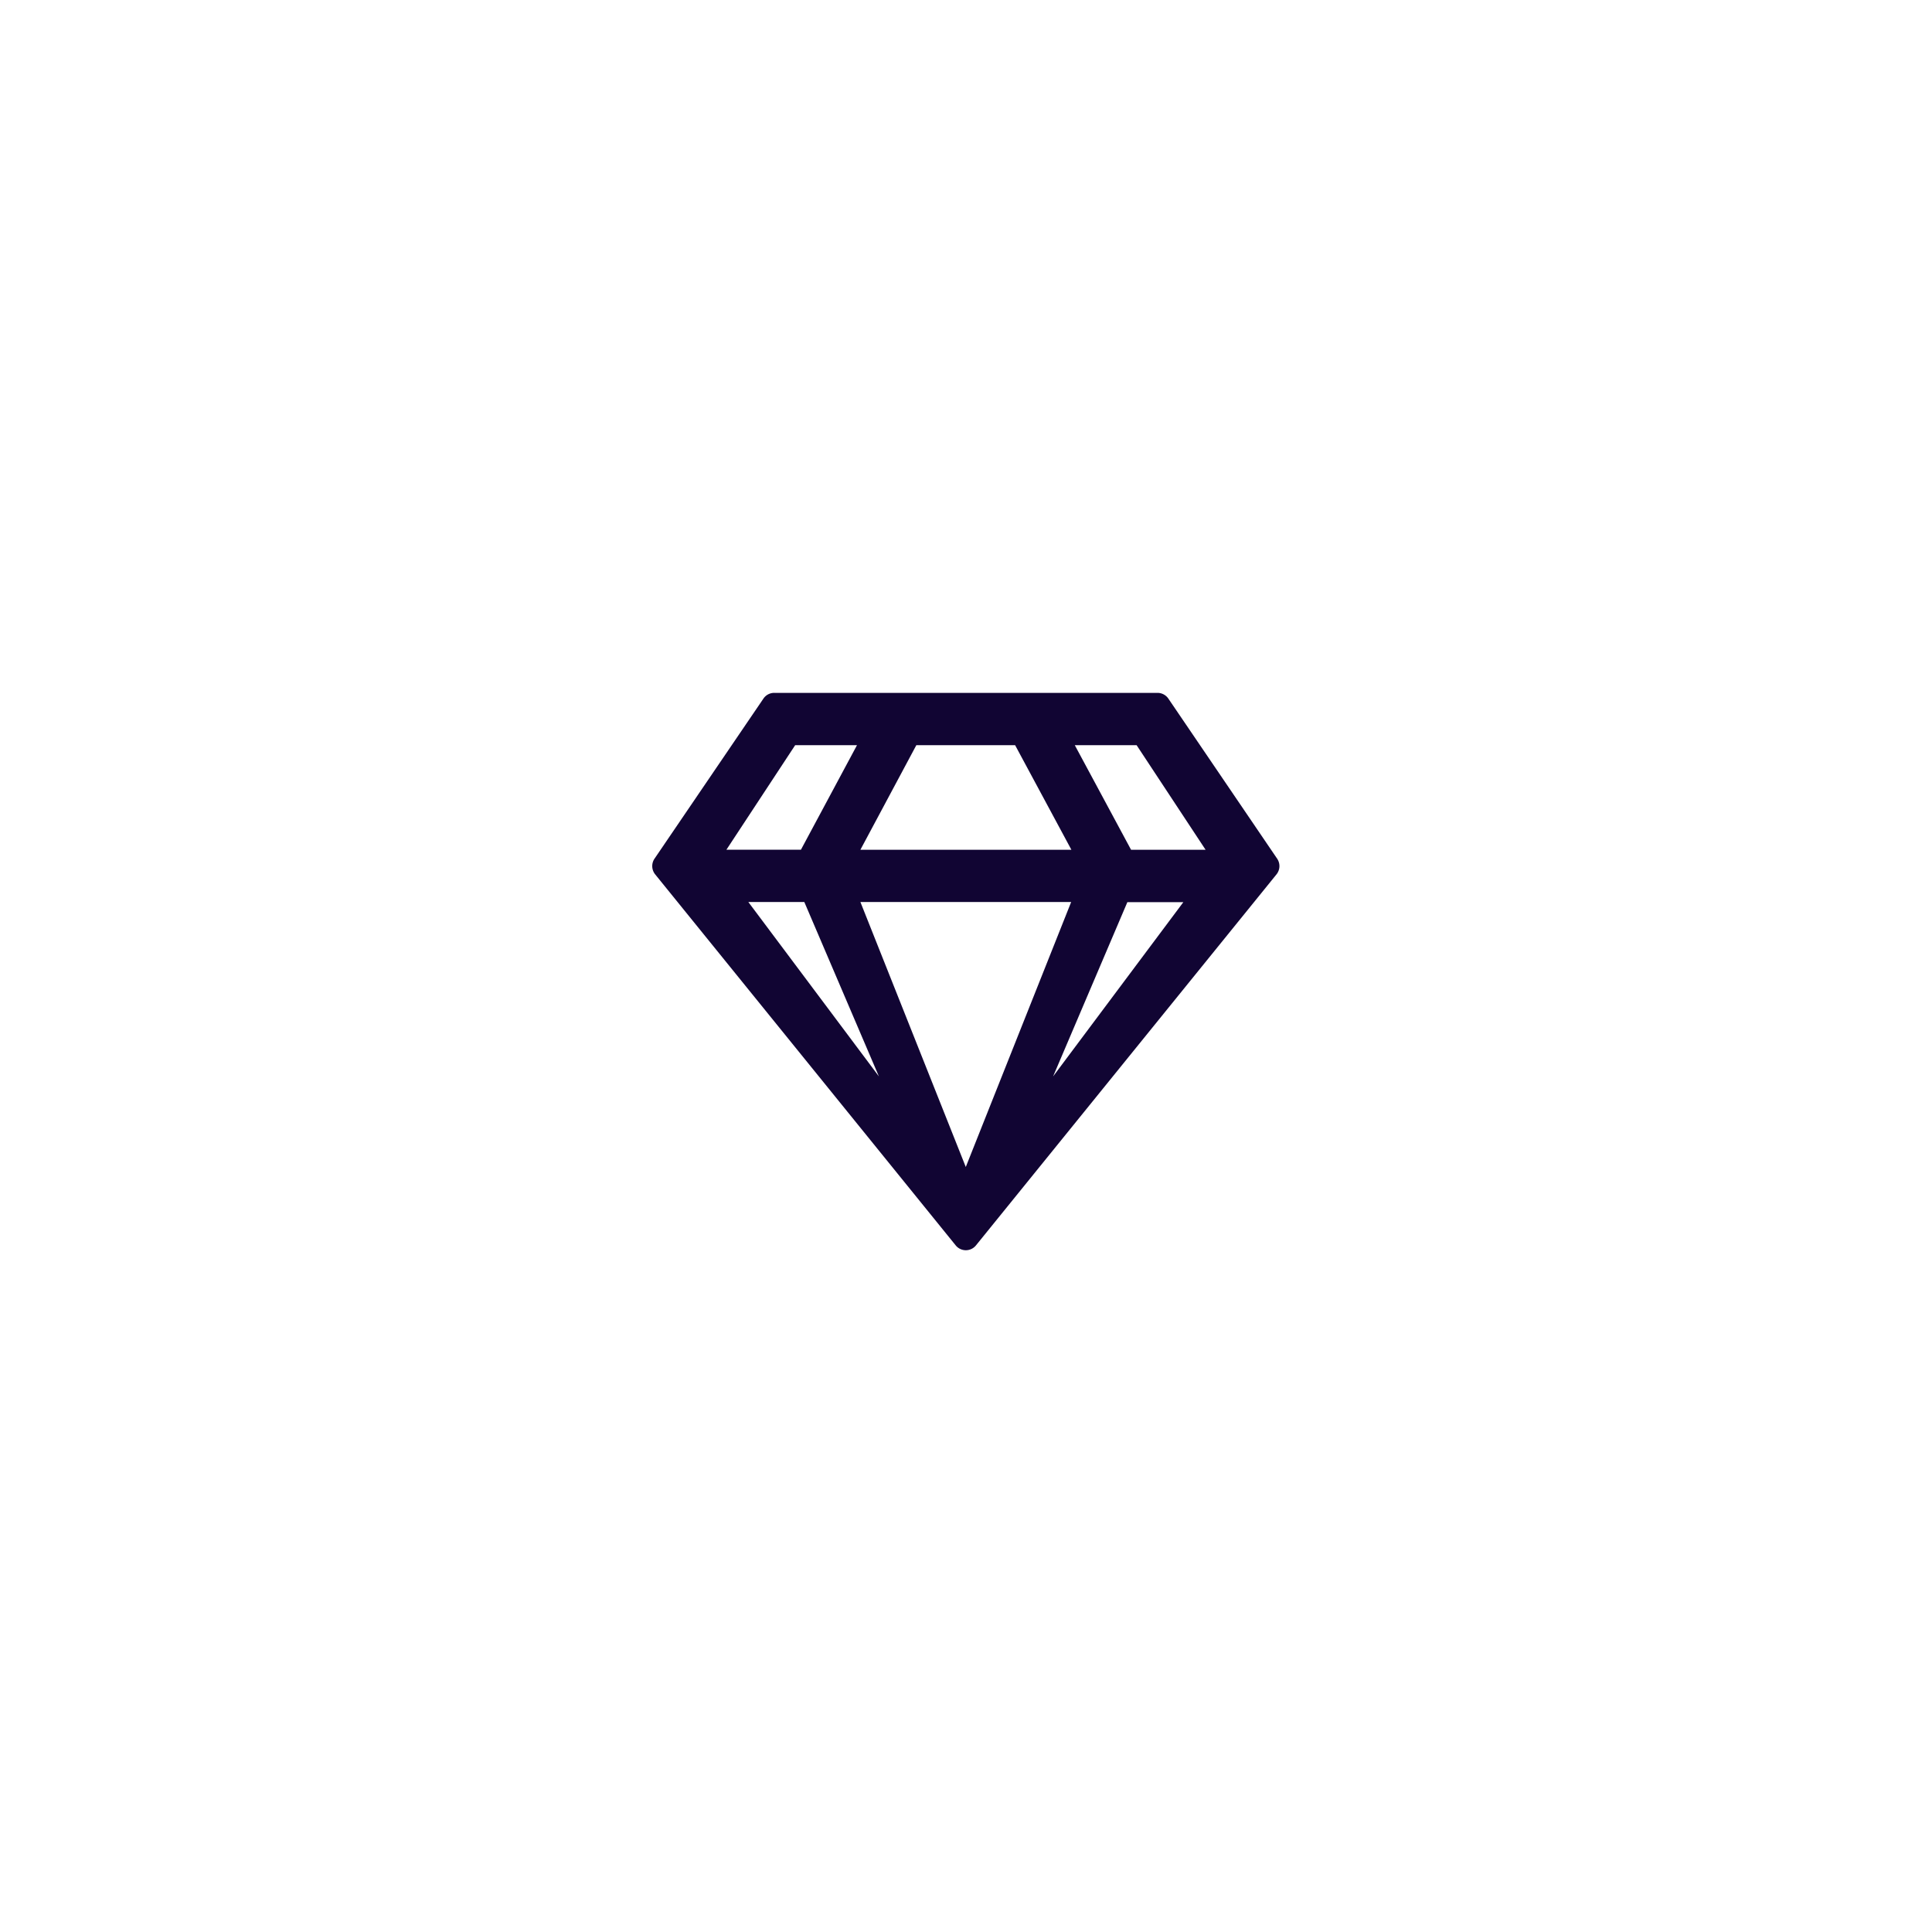
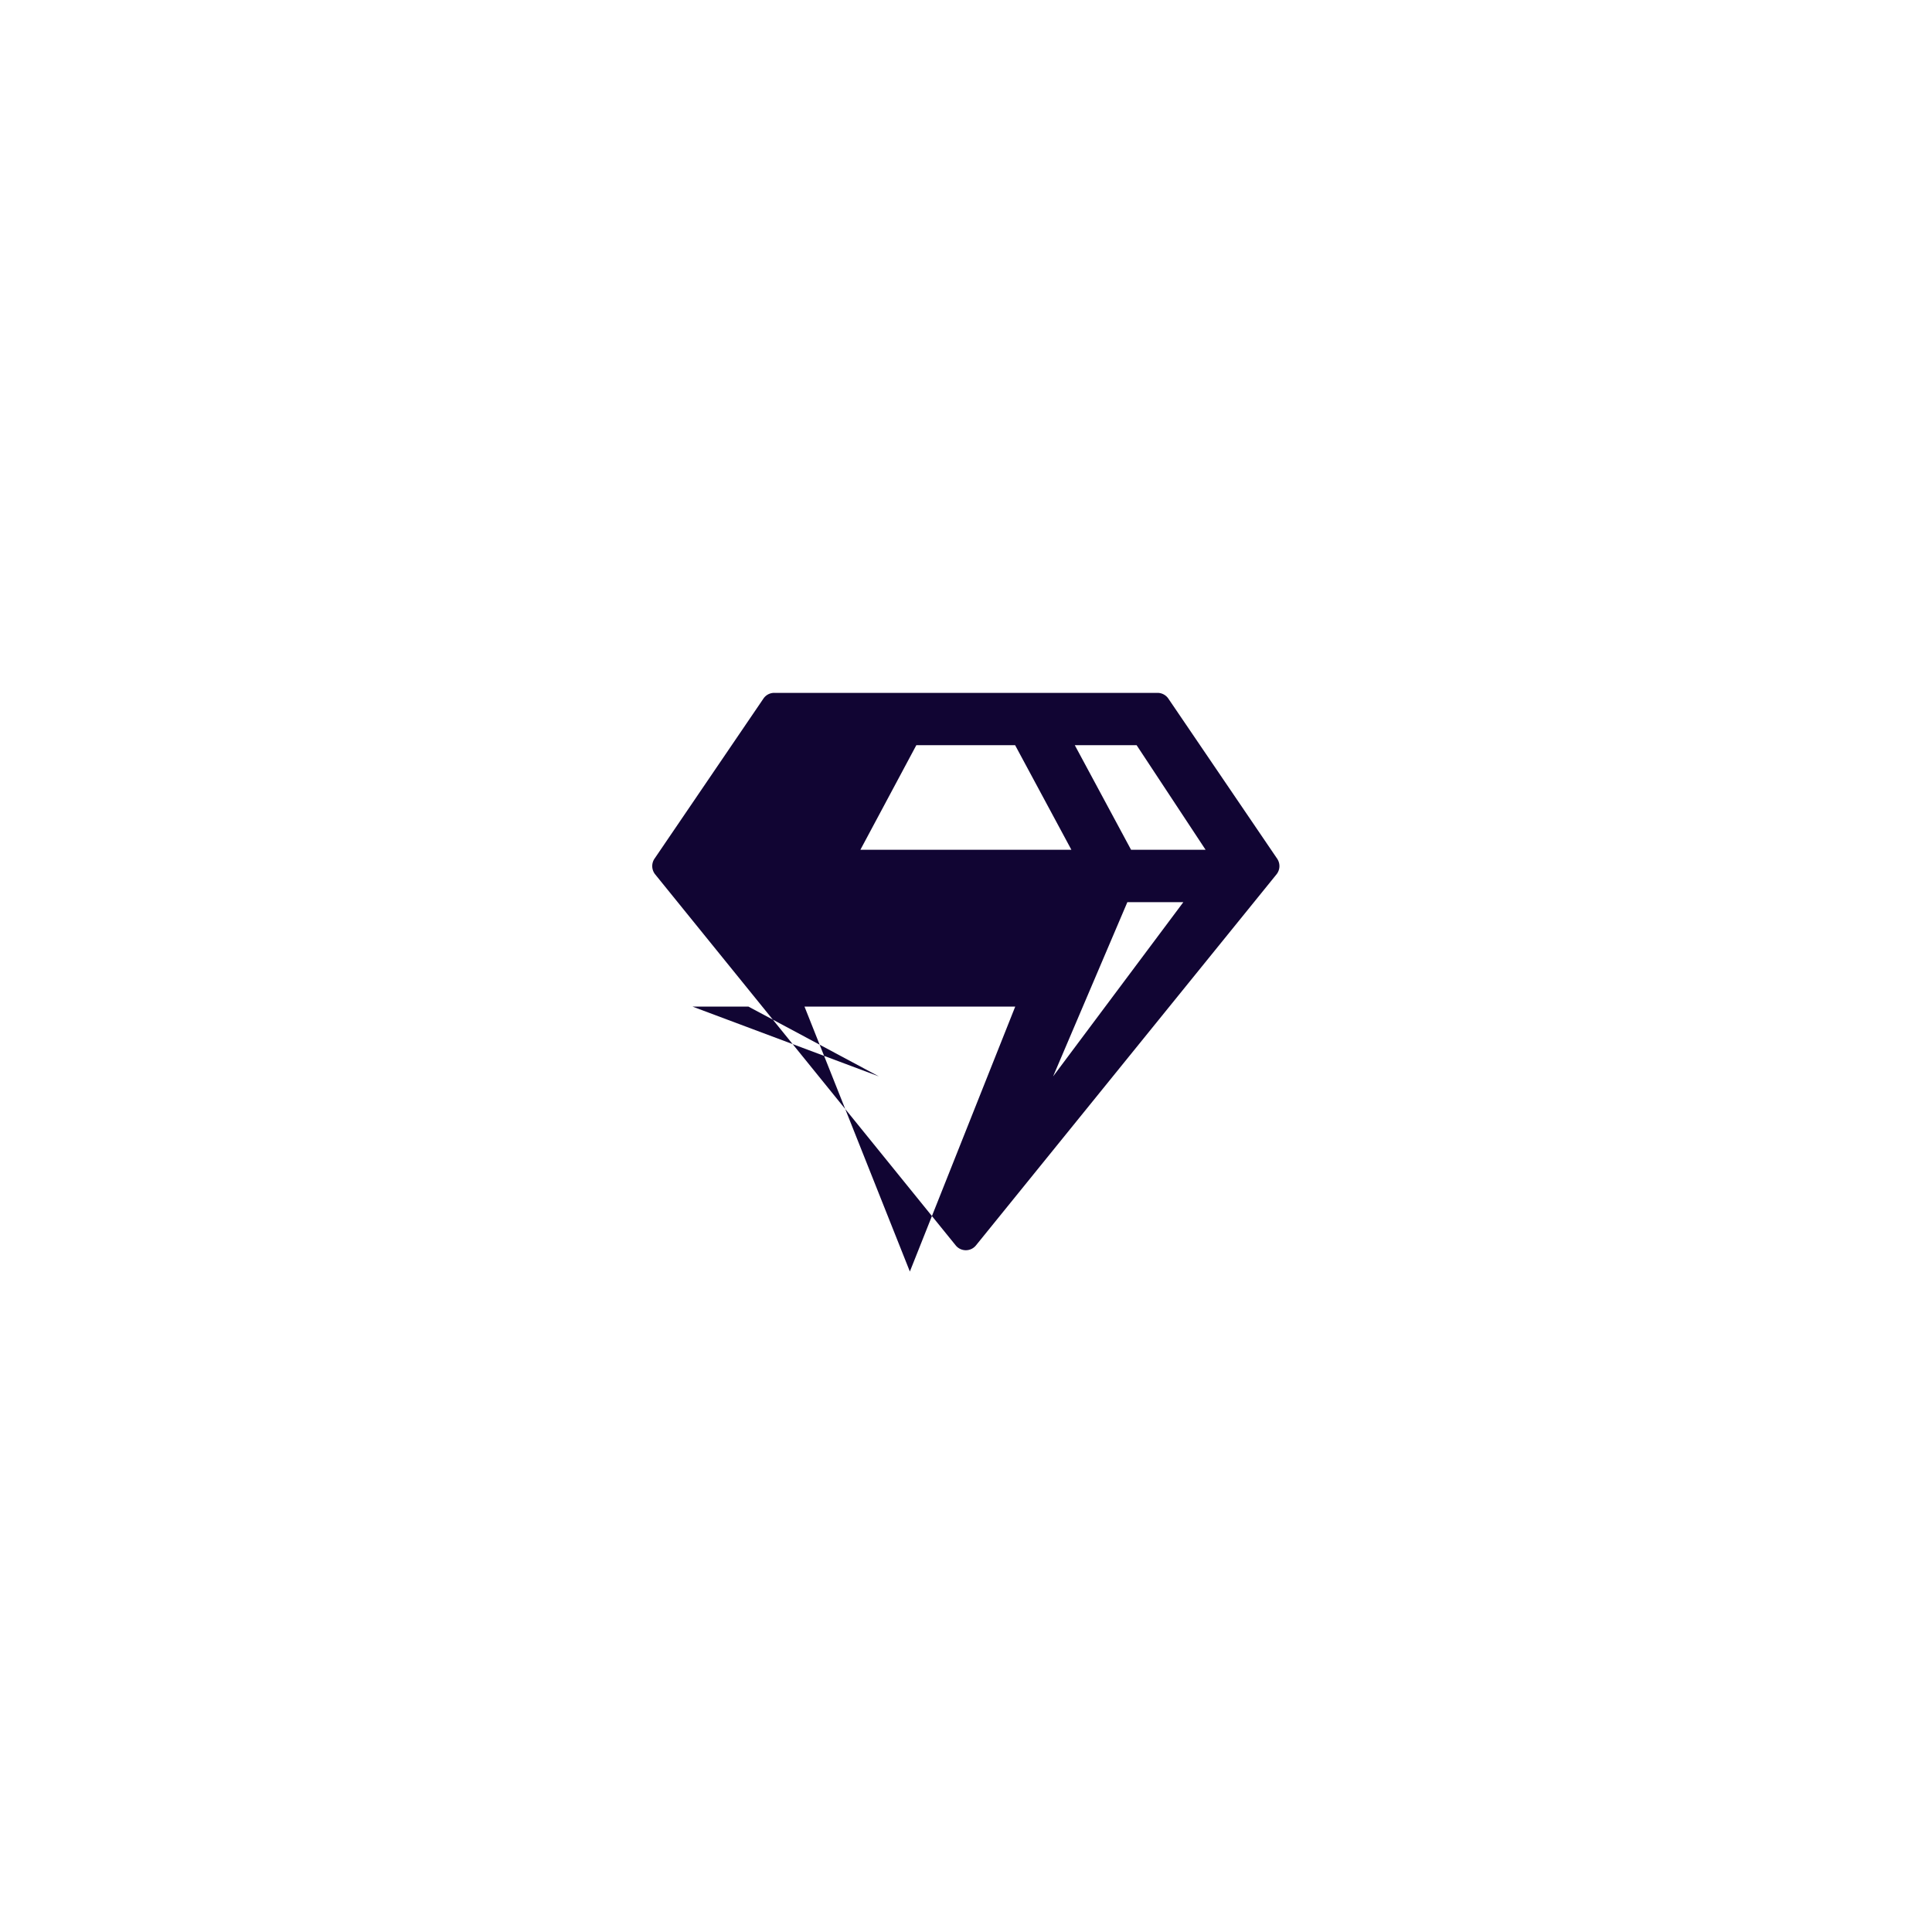
<svg xmlns="http://www.w3.org/2000/svg" viewBox="0 0 350 350">
  <defs>
    <style>.a{fill:#110533;}</style>
  </defs>
-   <path class="a" d="M209.72,125.52H140.28a2.35,2.35,0,0,0-2,1.07l-19.73,29a2.39,2.39,0,0,0,.14,2.81l54.45,67.22a2.36,2.36,0,0,0,3.66,0l54.45-67.22a2.39,2.39,0,0,0,.14-2.81l-19.71-29A2.38,2.38,0,0,0,209.72,125.52ZM205.91,135l12.49,18.94H204.9L194.71,135ZM166,135h17.9l10.19,18.94H155.87Zm-21.95,0h11.2L145.1,153.93H131.6Zm-8.48,28.41h10.14L159.22,195Zm20.3,0h38.18l-19.09,48-19.09-48ZM190.78,195l13.45-31.56h10.14Z" />
+   <path class="a" d="M209.72,125.52H140.28a2.35,2.35,0,0,0-2,1.07l-19.73,29a2.39,2.39,0,0,0,.14,2.81l54.45,67.22a2.36,2.36,0,0,0,3.66,0l54.45-67.22a2.39,2.39,0,0,0,.14-2.81l-19.71-29A2.38,2.38,0,0,0,209.72,125.52ZM205.91,135l12.49,18.94H204.9L194.71,135ZM166,135h17.9l10.19,18.94H155.87m-21.95,0h11.2L145.1,153.93H131.6Zm-8.48,28.41h10.14L159.22,195Zm20.3,0h38.18l-19.09,48-19.09-48ZM190.78,195l13.45-31.56h10.14Z" />
</svg>